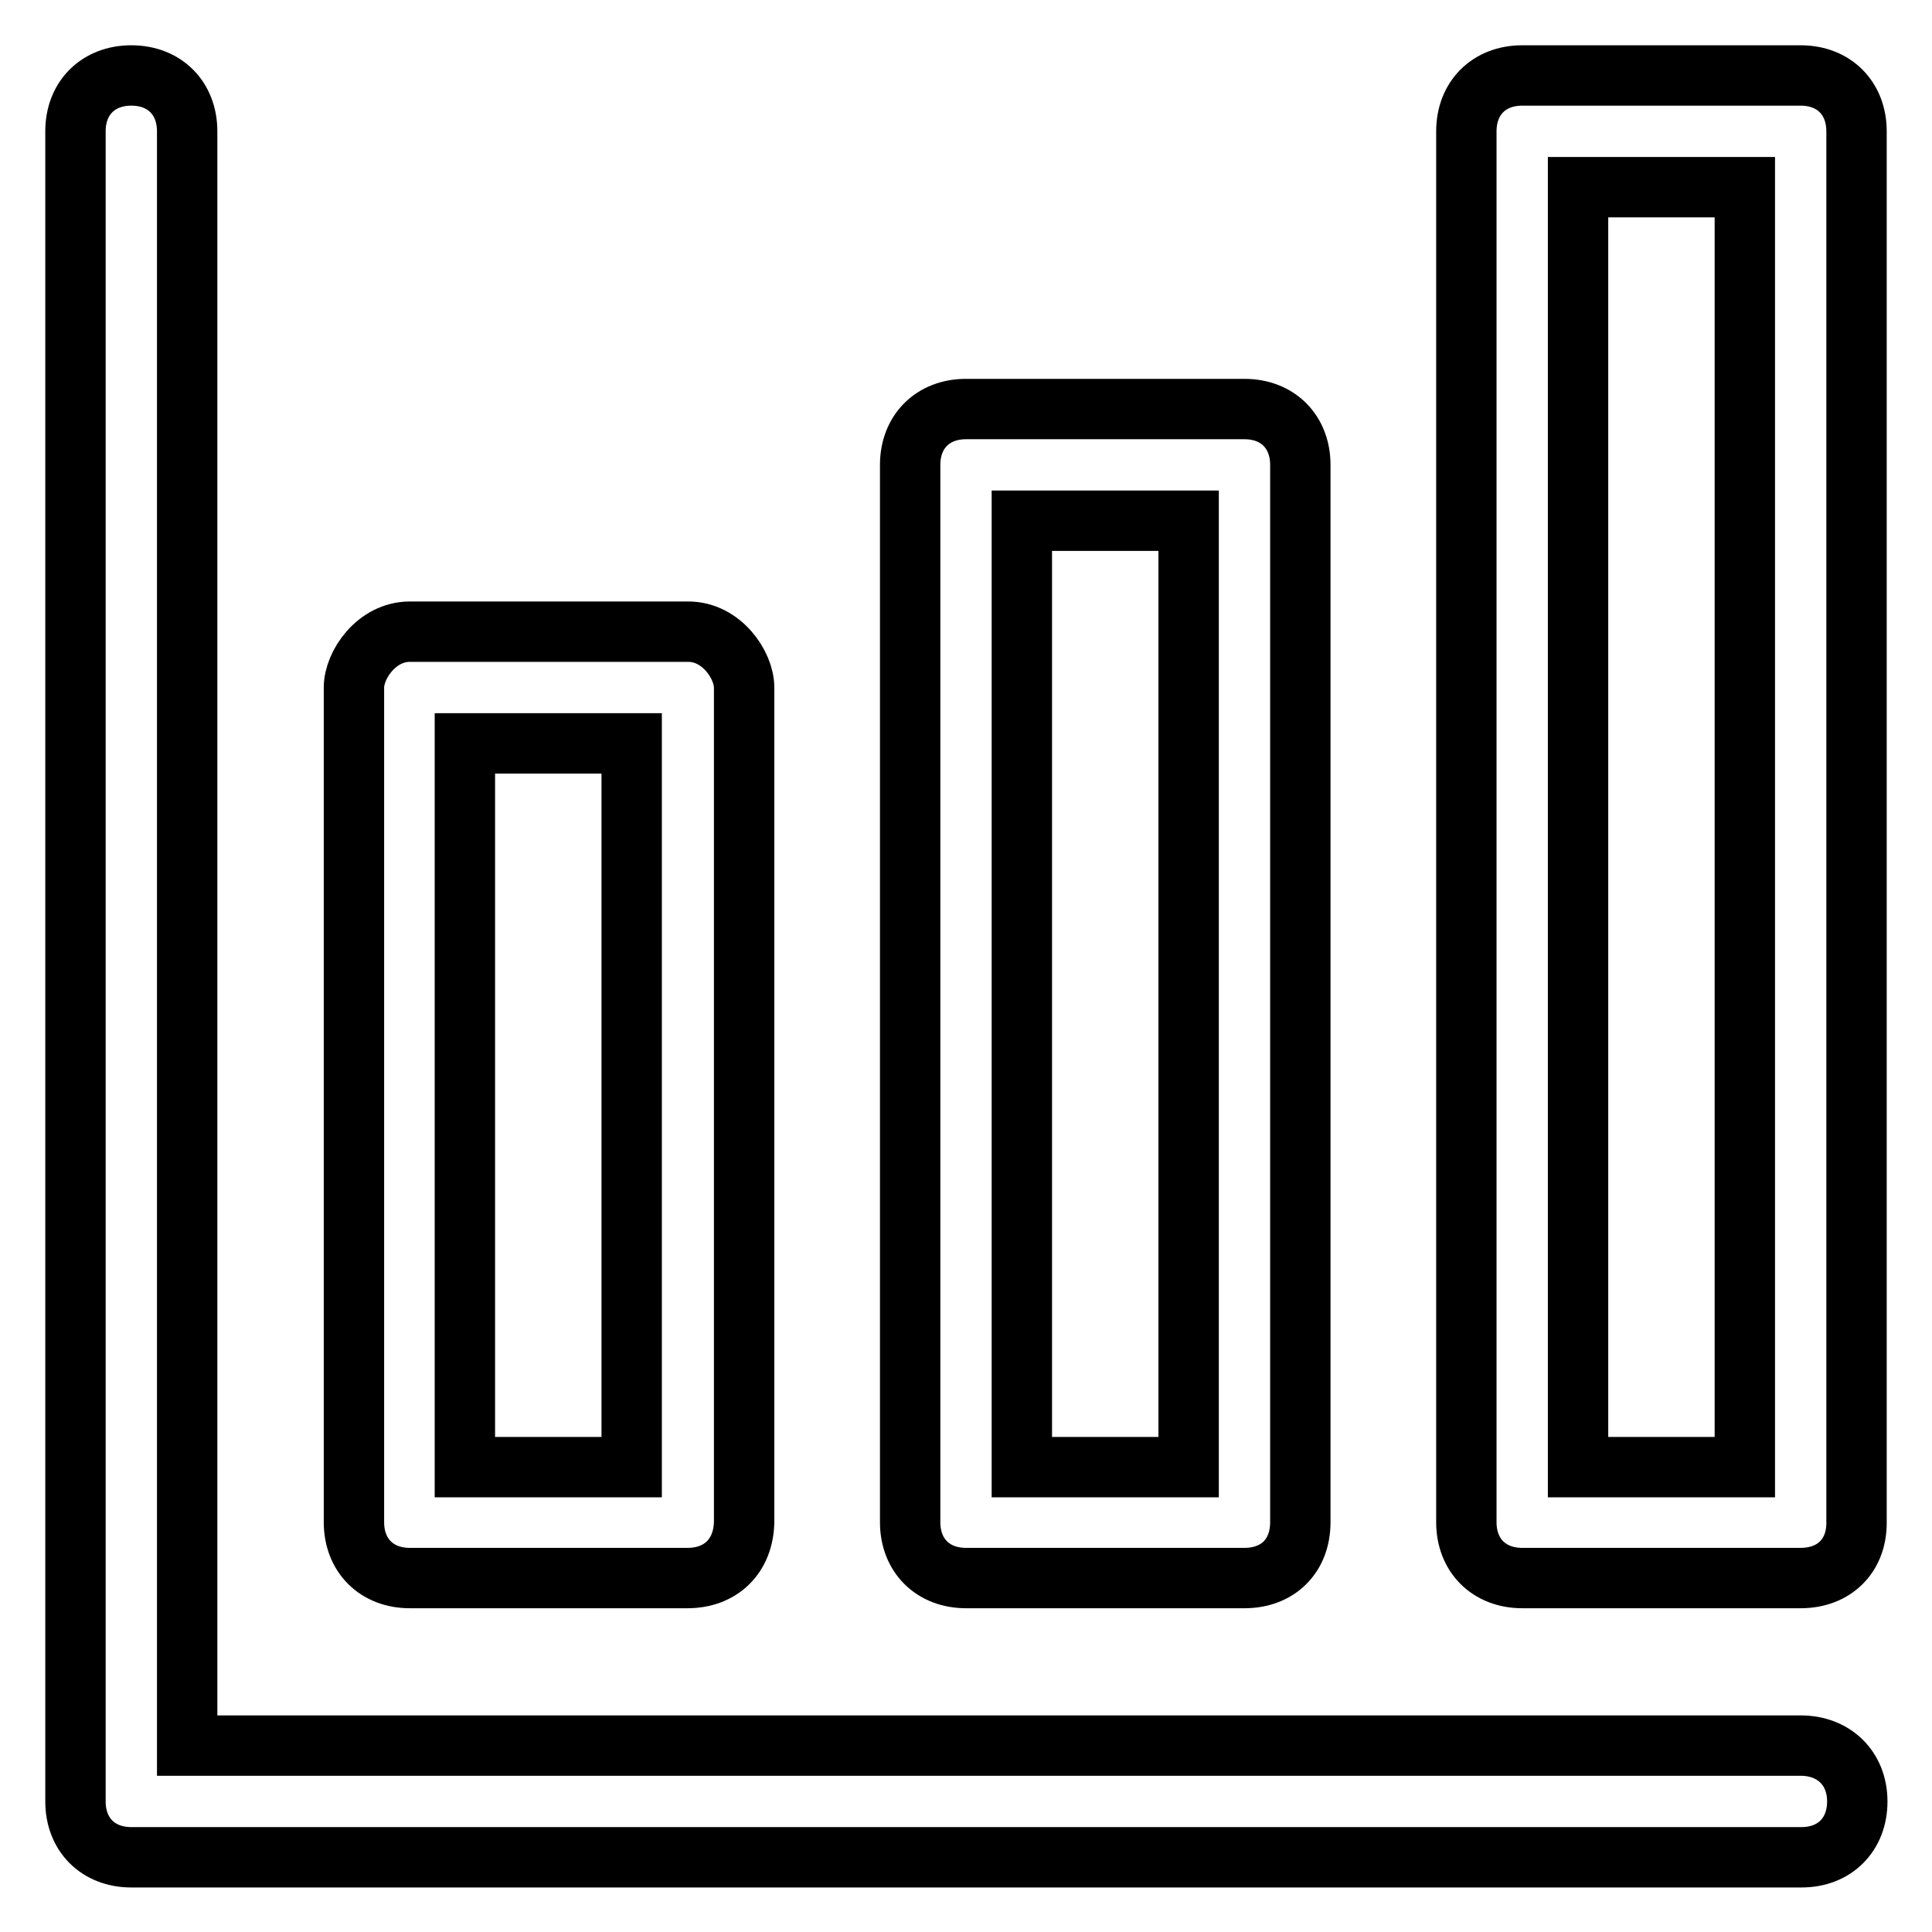
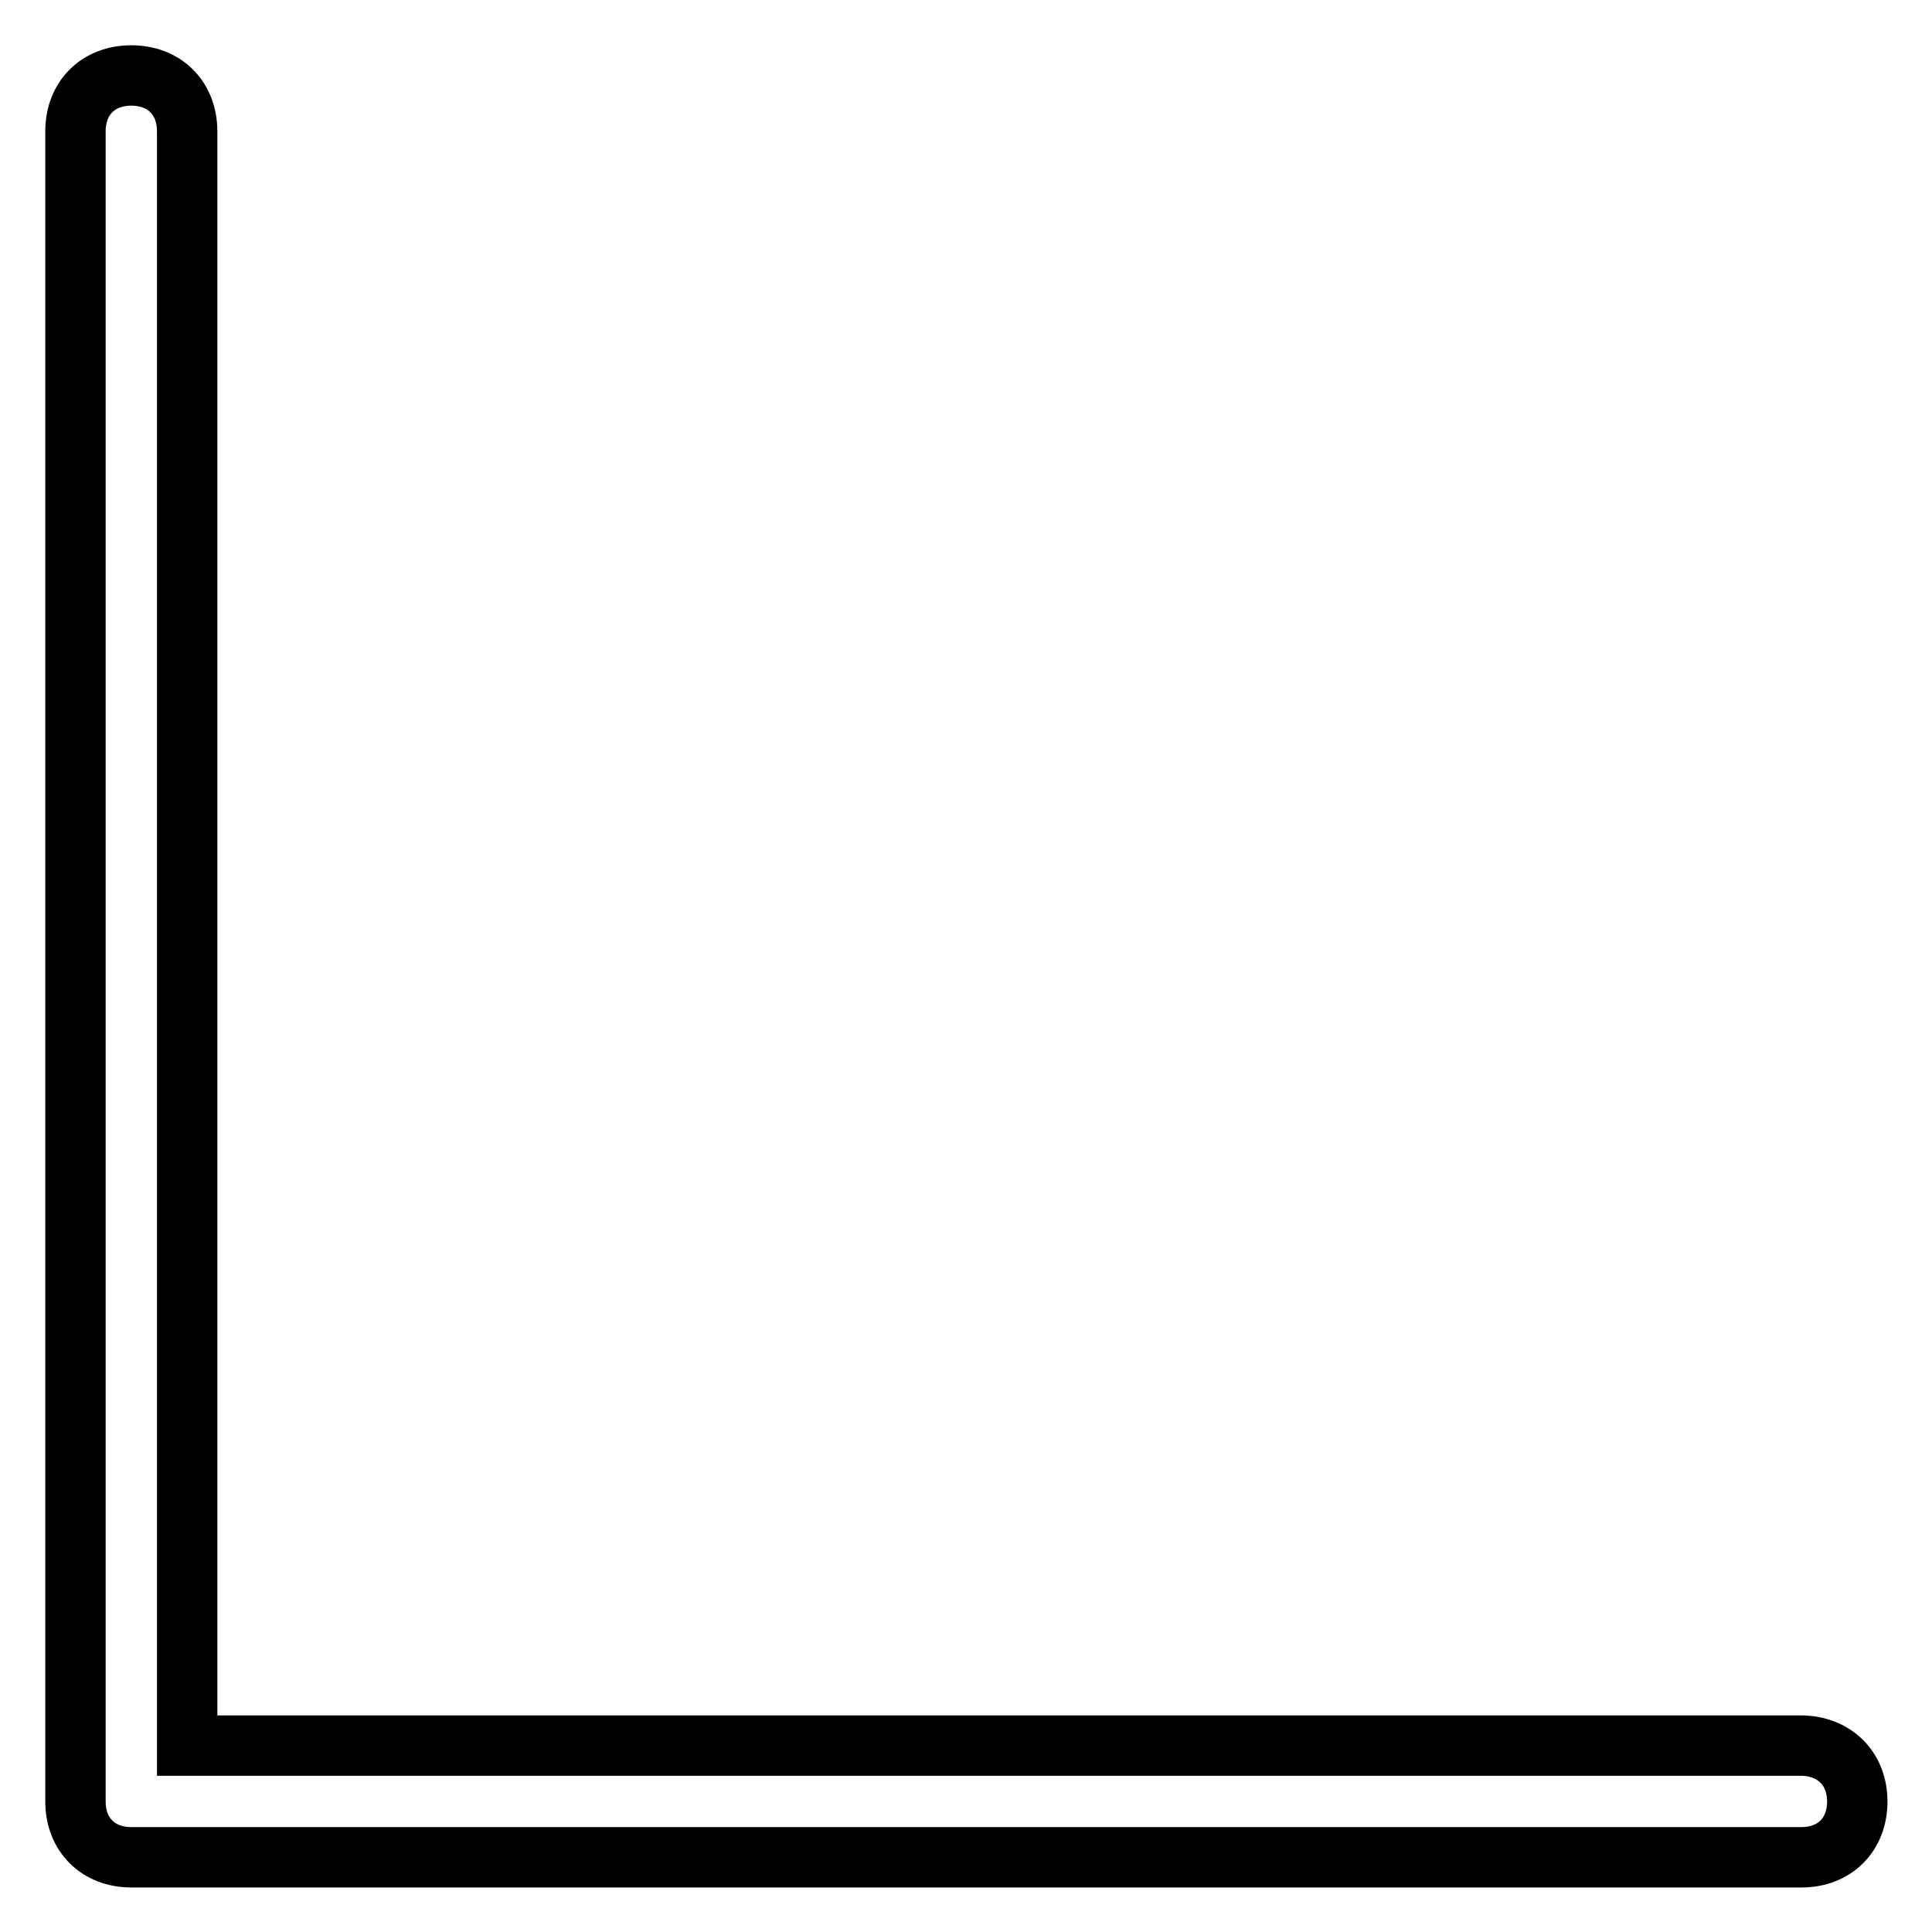
<svg xmlns="http://www.w3.org/2000/svg" version="1.1" x="0px" y="0px" viewBox="0 0 256 256" enable-background="new 0 0 256 256" xml:space="preserve">
  <g>
    <path stroke-width="8" fill-opacity="0" stroke="#000000" d="M238.6,231.3H24.8V17.4c0-4.4-3-7.4-7.4-7.4S10,13,10,17.4v221.3c0,4.4,3,7.4,7.4,7.4h221.3 c4.4,0,7.4-3,7.4-7.4S243,231.3,238.6,231.3z" />
-     <path stroke-width="8" fill-opacity="0" stroke="#000000" d="M164.9,209.1H128c-4.4,0-7.4-3-7.4-7.4V61.6c0-4.4,3-7.4,7.4-7.4h36.9c4.4,0,7.4,3,7.4,7.4v140.1 C172.3,206.2,169.3,209.1,164.9,209.1z M135.4,194.4h22.1V69h-22.1V194.4z M91.1,209.1H54.3c-4.4,0-7.4-3-7.4-7.4V91.1 c0-3,3-7.4,7.4-7.4h36.9c4.4,0,7.4,4.4,7.4,7.4v110.6C98.5,206.2,95.5,209.1,91.1,209.1z M61.6,194.4h22.1V98.5H61.6V194.4z  M238.6,209.1h-36.9c-4.4,0-7.4-3-7.4-7.4V17.4c0-4.4,3-7.4,7.4-7.4h36.9c4.4,0,7.4,3,7.4,7.4v184.4 C246,206.2,243,209.1,238.6,209.1z M209.1,194.4h22.1V24.8h-22.1V194.4z" />
  </g>
</svg>